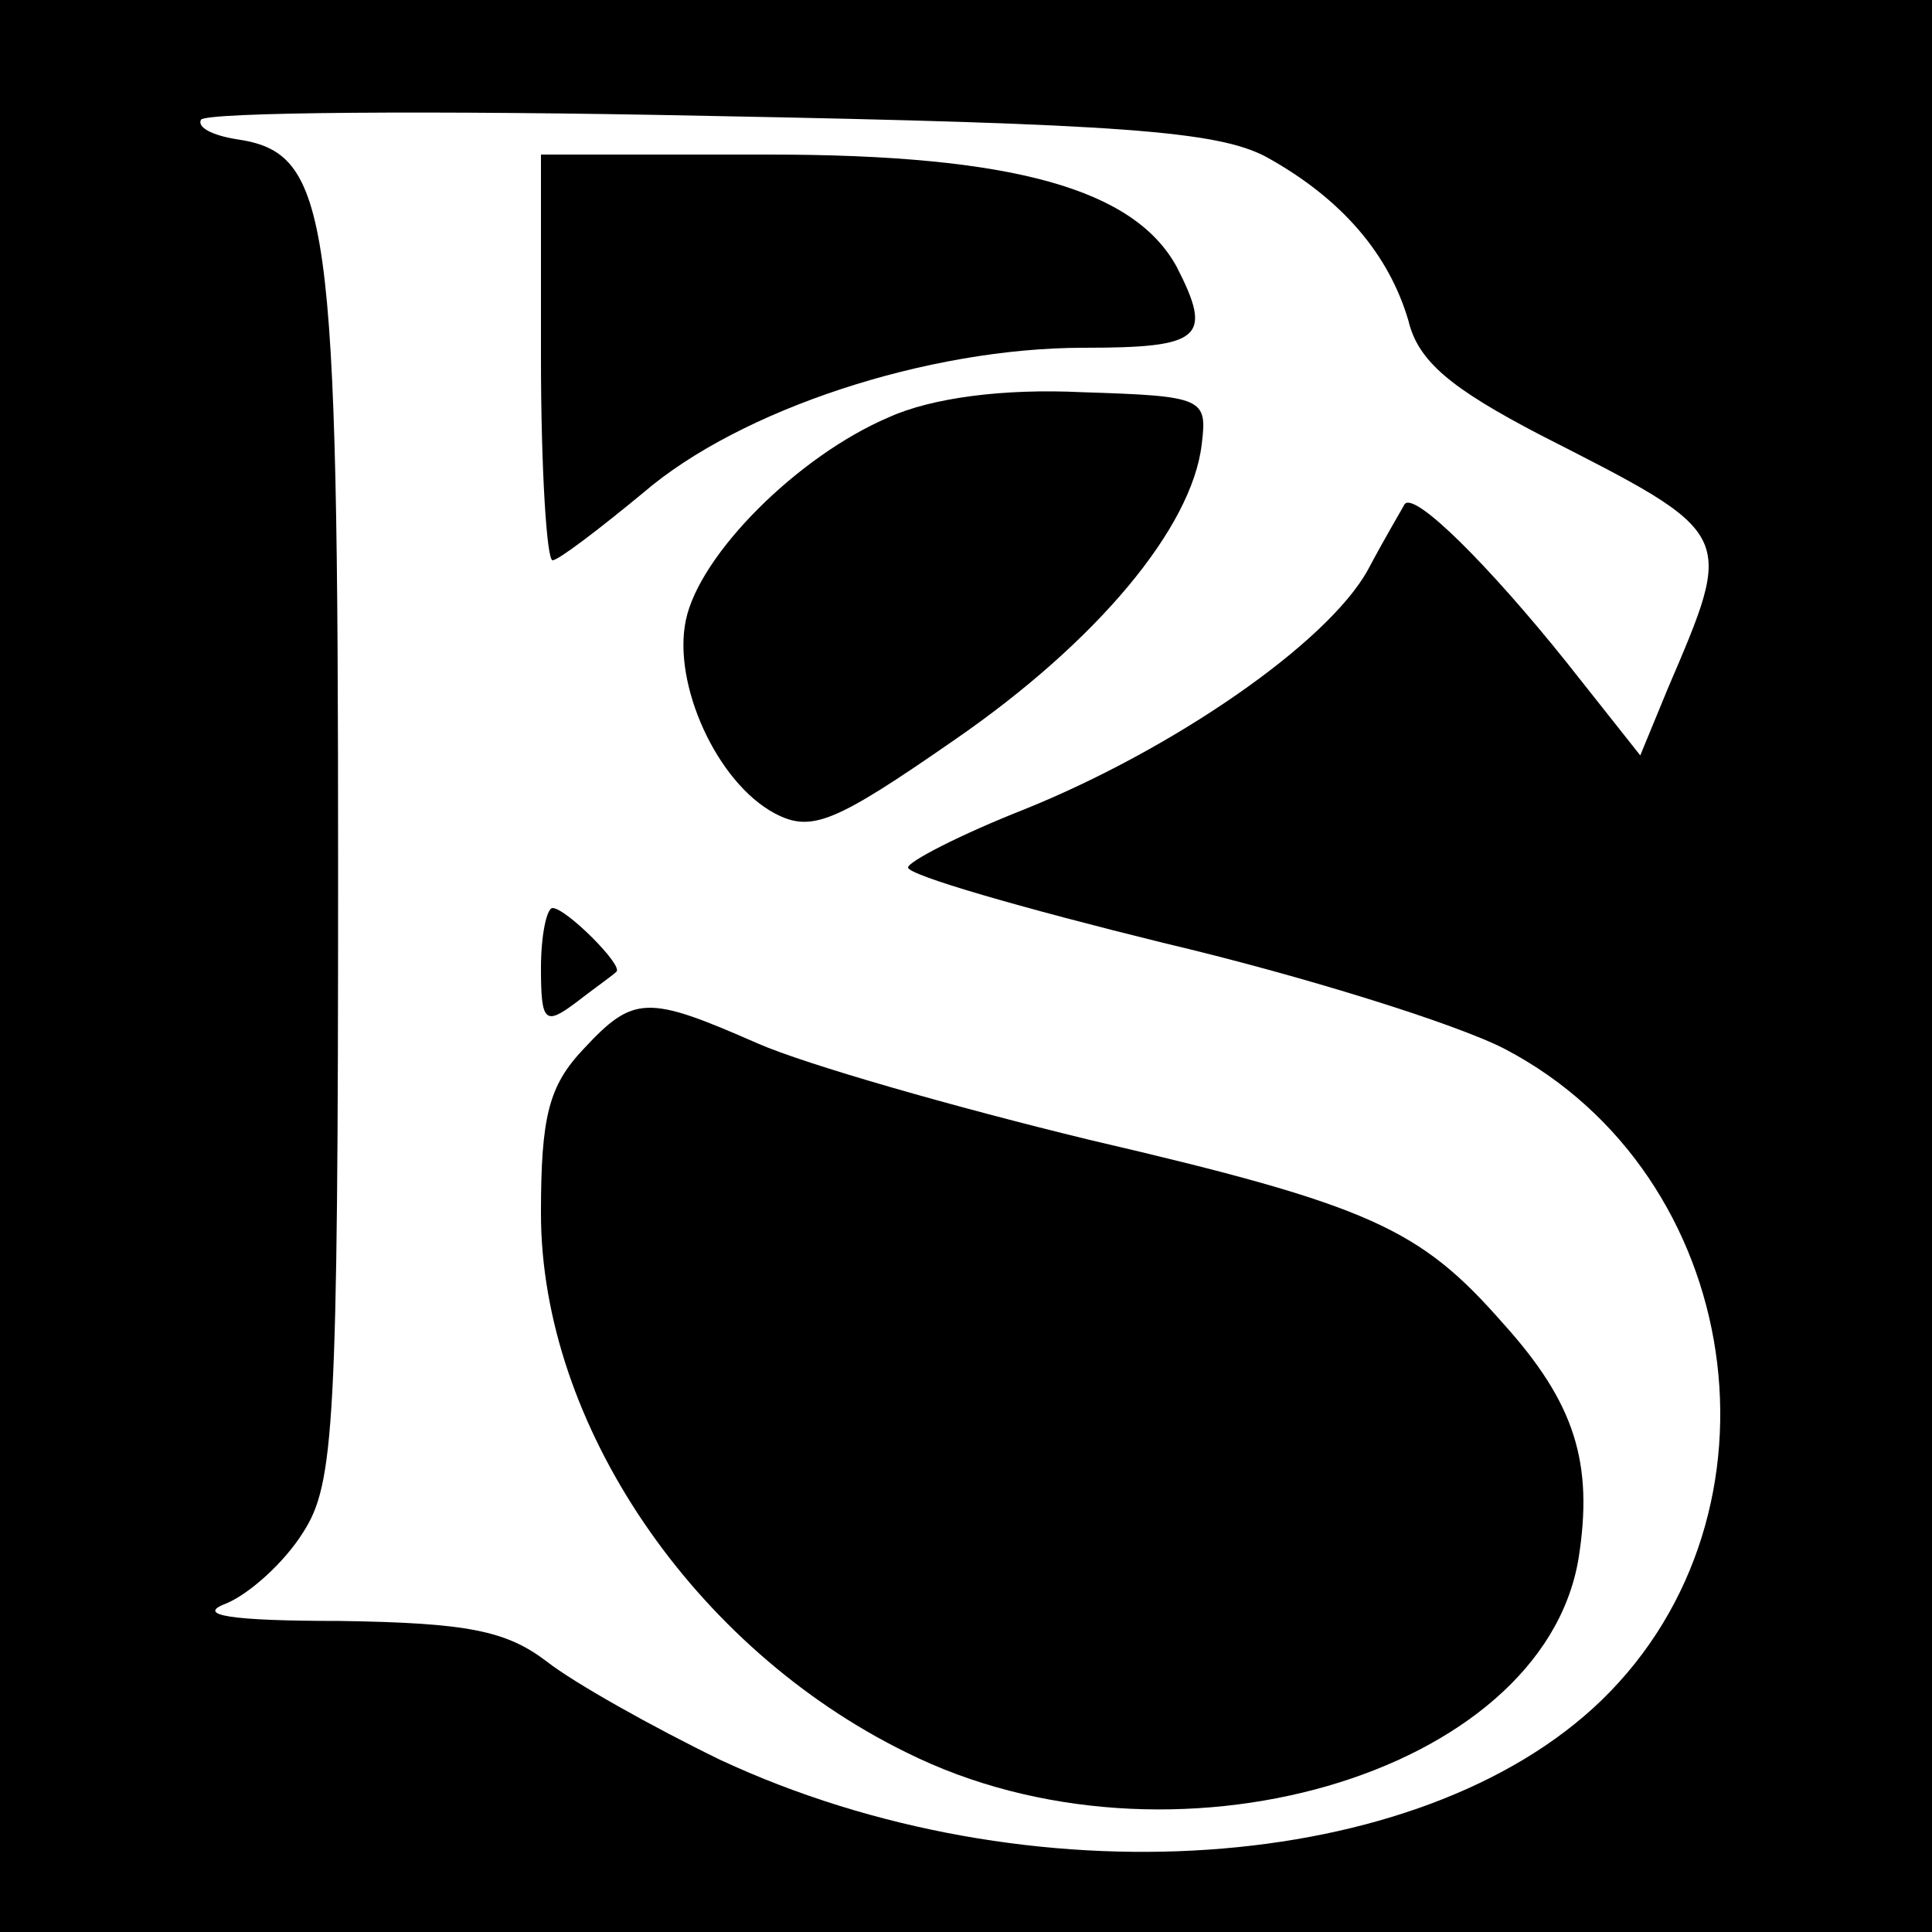
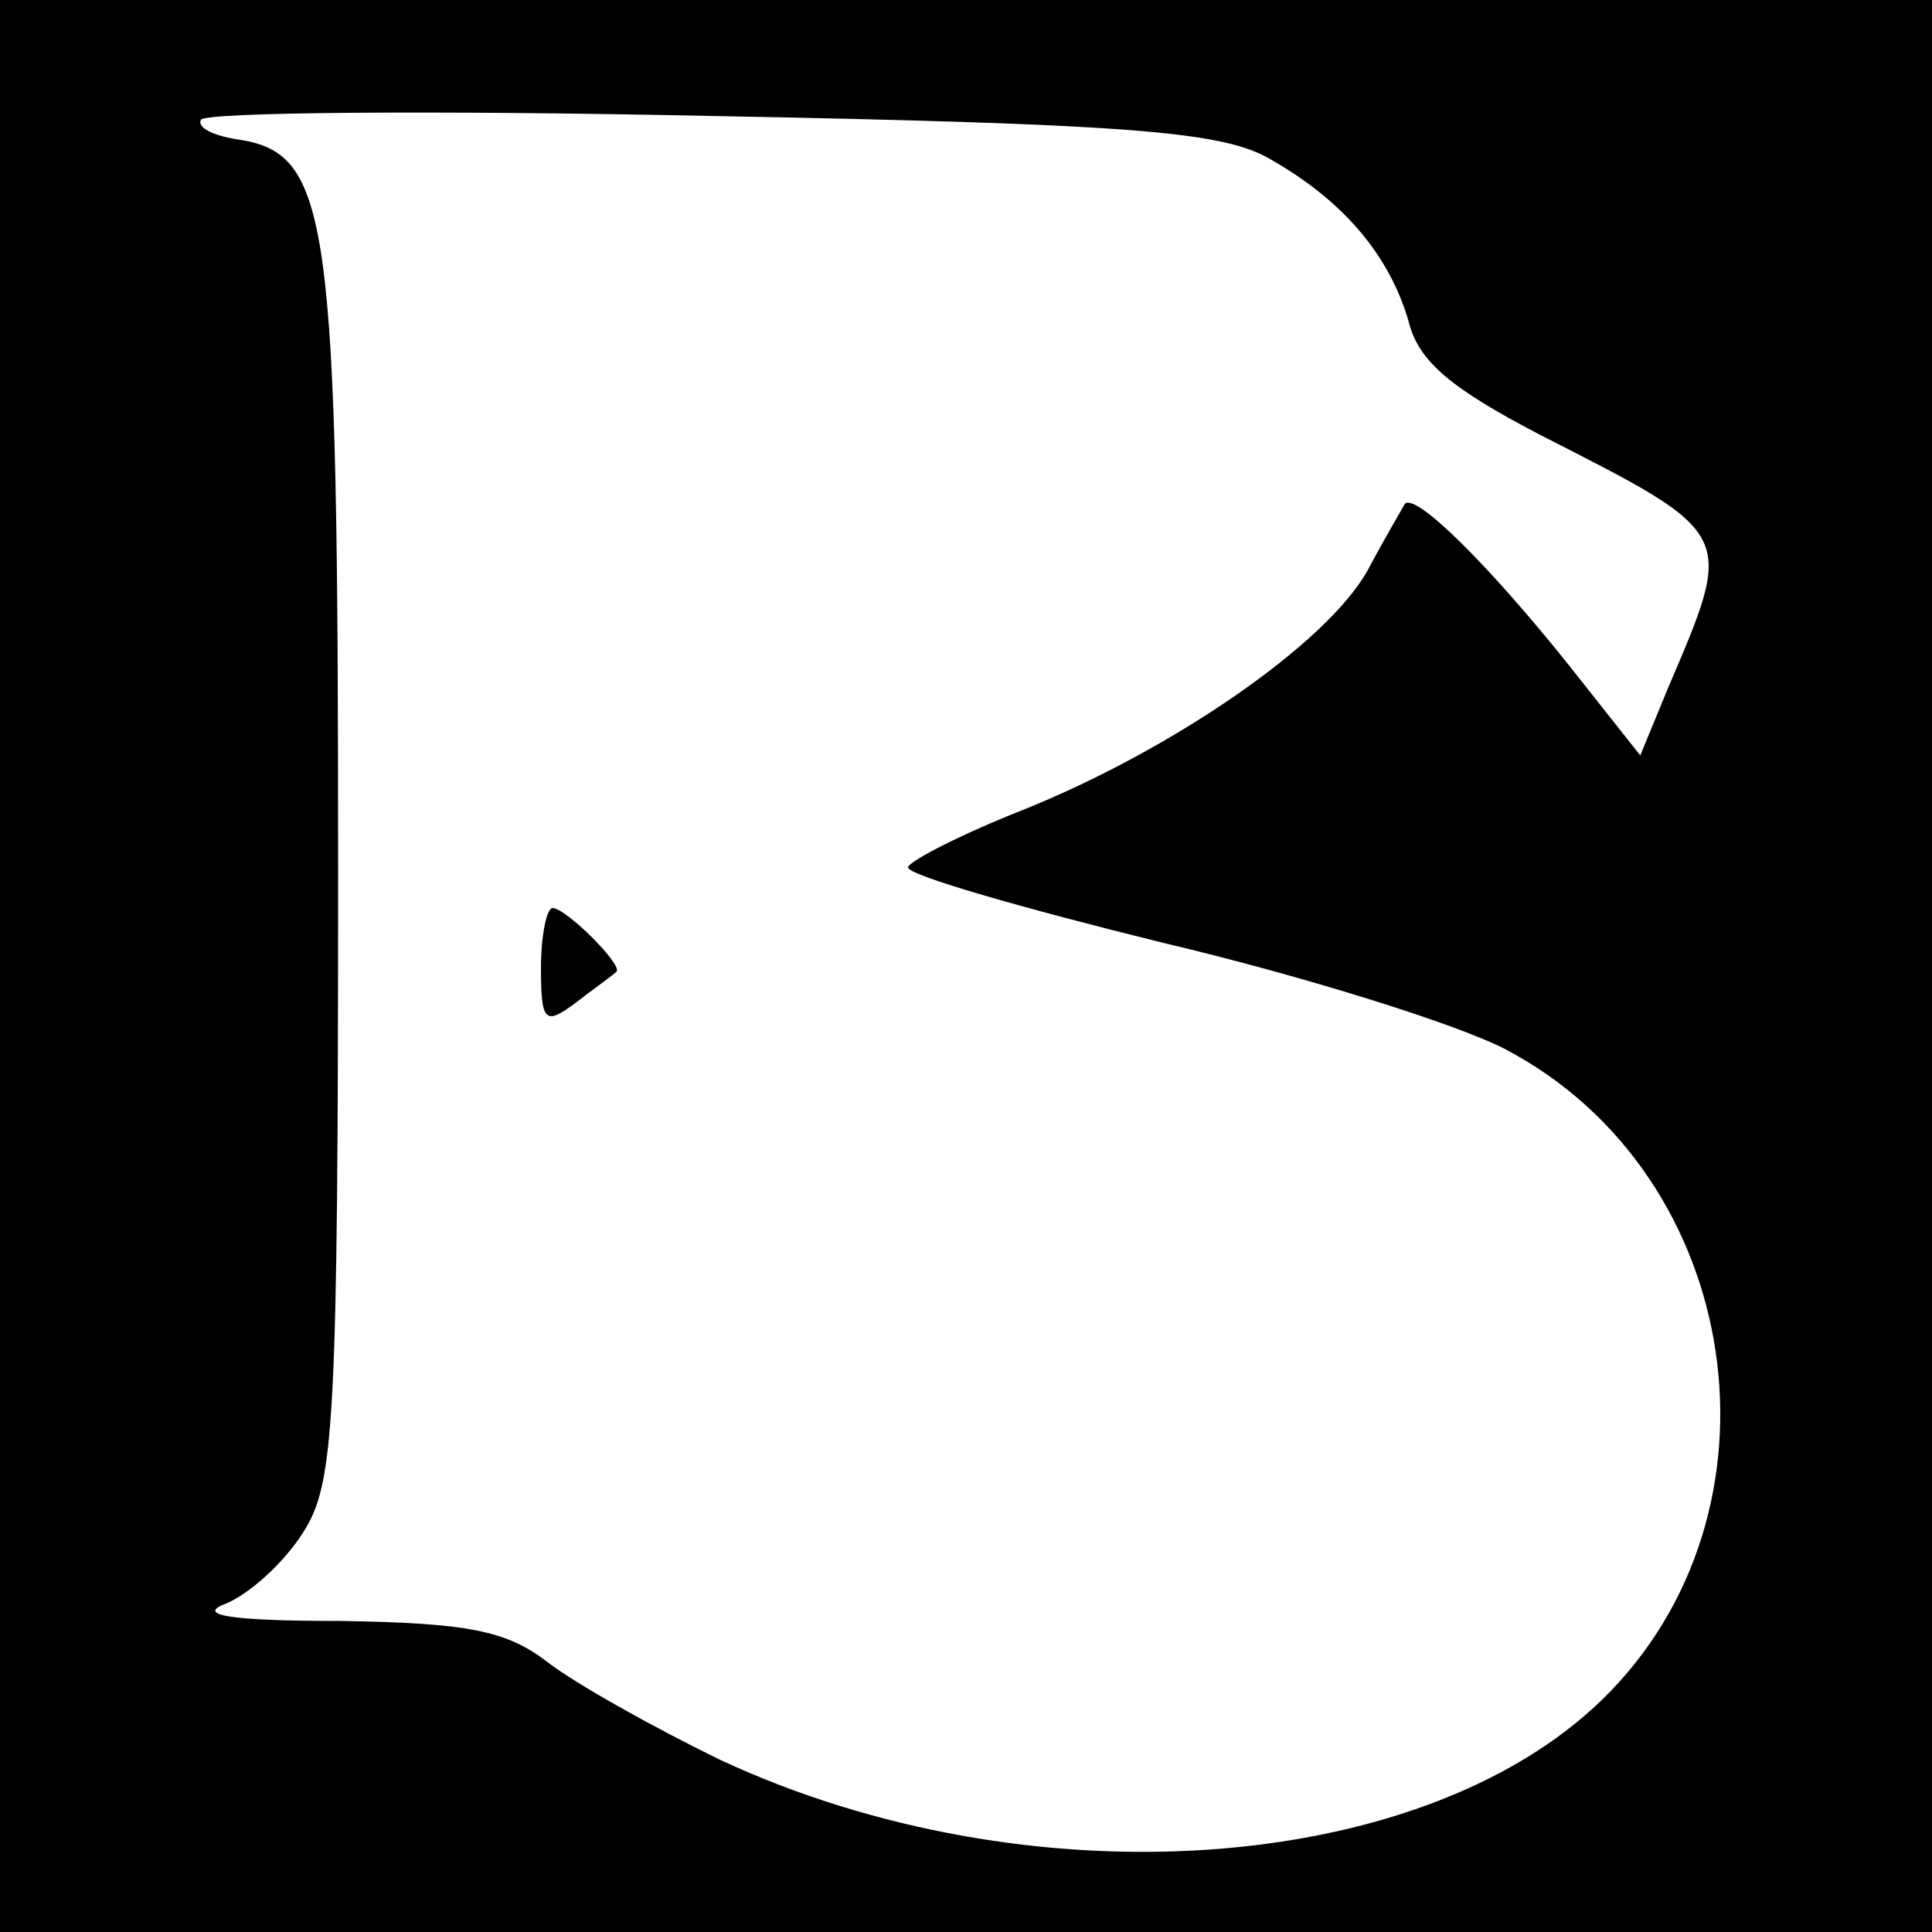
<svg xmlns="http://www.w3.org/2000/svg" version="1.0" width="100pt" height="100pt" viewBox="0 0 100 100" preserveAspectRatio="xMidYMid meet">
  <g transform="translate(0,100) scale(0.1,-0.1)" fill="#000000" stroke="none">
    <path d="M0 500 l0 -500 500 0 500 0 0 500 0 500 -500 0 -500 0 0 -500z m655 419 c40 -22 64 -51 74 -85 5 -21 22 -35 68 -59 102 -52 101 -50 66 -132 l-14 -34 -38 48 c-40 50 -79 89 -84 82 -1 -2 -10 -17 -19 -34 -21 -38 -101 -93 -178 -124 -33 -13 -60 -27 -60 -30 0 -4 59 -21 132 -39 72 -17 152 -42 177 -55 124 -65 150 -240 50 -337 -94 -91 -297 -105 -456 -31 -35 17 -76 40 -90 51 -21 16 -41 20 -107 21 -57 0 -75 3 -59 9 12 5 30 21 40 37 16 25 18 55 18 343 0 341 -4 371 -53 378 -12 2 -20 6 -18 10 2 4 120 5 263 2 214 -4 263 -8 288 -21z" />
-     <path d="M280 815 c0 -58 3 -105 6 -105 3 0 24 16 47 35 50 43 147 75 228 75 61 0 67 5 48 42 -22 40 -84 58 -211 58 l-118 0 0 -105z" />
-     <path d="M460 784 c-47 -20 -98 -71 -105 -105 -7 -33 16 -84 46 -100 19 -10 31 -5 93 38 74 51 123 110 128 153 3 24 1 25 -62 27 -41 2 -78 -3 -100 -13z" />
    <path d="M280 499 c0 -28 2 -30 18 -18 9 7 19 14 21 16 4 3 -26 33 -33 33 -3 0 -6 -14 -6 -31z" />
-     <path d="M302 457 c-18 -19 -22 -35 -22 -85 0 -109 79 -225 189 -279 136 -68 329 -12 348 100 8 50 -2 81 -39 122 -43 49 -68 61 -214 95 -70 17 -147 39 -172 50 -57 25 -64 25 -90 -3z" />
  </g>
</svg>